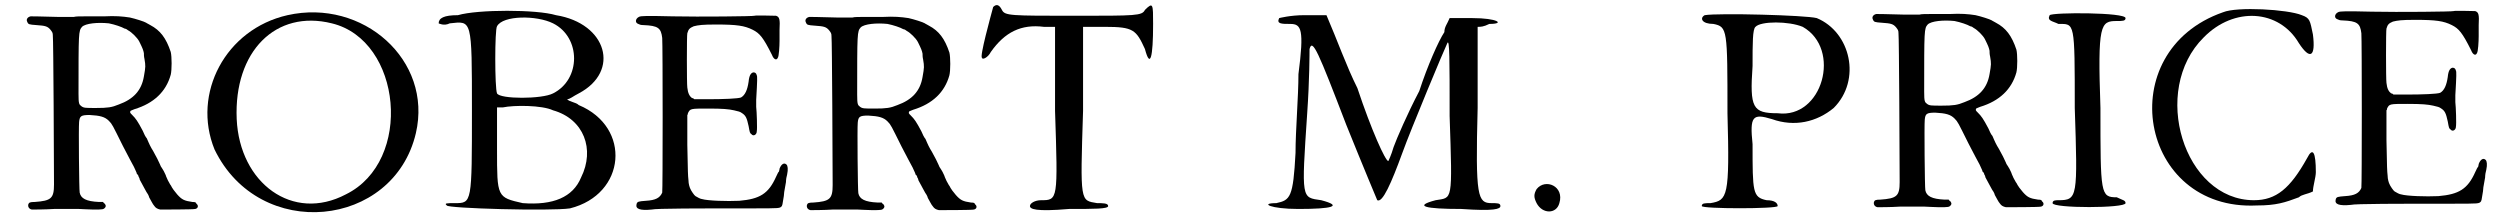
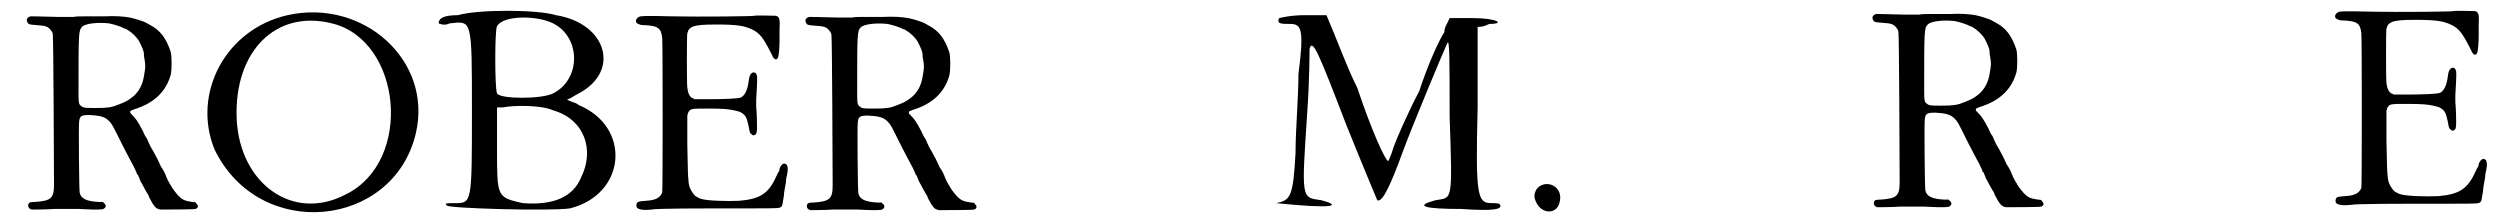
<svg xmlns="http://www.w3.org/2000/svg" xmlns:xlink="http://www.w3.org/1999/xlink" width="426px" height="37px" viewBox="0 0 4260 372" version="1.1">
  <defs>
-     <path id="gl4608" d="M 41 9 C 36 10 33 14 35 18 C 37 23 38 23 51 24 C 66 25 70 26 75 32 C 78 36 79 37 79 42 C 80 46 81 268 81 297 C 81 321 76 325 48 327 C 40 327 38 328 37 331 C 36 335 38 339 43 340 C 46 340 66 340 81 339 C 91 339 114 339 124 339 C 129 339 139 340 148 340 C 165 340 166 340 169 336 C 170 334 170 333 168 330 C 166 329 166 328 165 327 C 163 327 160 327 158 327 C 136 326 127 321 125 311 C 124 307 123 199 124 190 C 125 180 127 178 142 178 C 160 179 168 181 175 188 C 181 194 181 195 199 231 C 207 247 216 263 218 267 C 220 272 223 277 223 279 C 225 280 226 283 226 284 C 227 285 228 288 228 289 C 231 294 240 312 242 314 C 243 316 244 318 244 319 C 246 322 250 331 253 334 C 255 337 258 339 263 340 C 267 340 320 340 323 339 C 328 338 329 333 325 330 C 324 328 324 327 318 327 C 304 325 300 323 292 314 C 286 307 285 305 283 302 C 282 300 281 298 280 297 C 278 294 274 286 273 283 C 273 282 271 278 269 274 C 267 271 265 267 264 266 C 263 264 263 263 258 253 C 256 250 252 241 248 235 C 244 228 241 220 240 218 C 238 216 235 210 233 205 C 224 188 221 184 215 178 C 211 174 211 174 212 171 C 212 171 216 169 219 168 C 252 158 273 138 281 109 C 283 101 283 78 281 70 C 273 46 263 33 246 24 C 243 22 240 21 239 20 C 236 18 220 13 211 11 C 198 9 186 8 167 9 C 158 9 144 9 136 9 C 126 9 118 9 115 10 C 111 10 105 10 88 10 C 55 9 43 9 41 9 M 175 21 C 185 23 197 27 202 30 C 204 30 207 32 208 33 C 214 36 224 46 227 52 C 233 64 234 67 235 72 C 235 74 235 78 236 82 C 238 94 238 95 235 112 C 231 136 217 151 192 160 C 180 165 173 166 153 166 C 135 166 132 166 128 163 C 124 160 123 159 123 142 C 123 36 123 34 129 27 C 135 21 156 19 175 21 z" fill="black" />
    <path id="gl4609" d="M 144 14 C 38 38 -20 148 19 244 C 96 403 326 379 364 216 C 393 91 273 -15 144 14 M 220 28 C 340 57 360 264 244 321 C 153 369 62 302 57 192 C 52 76 124 4 220 28 z" fill="black" />
    <path id="gl4610" d="M 33 14 C 9 14 0 19 0 28 C 0 28 9 33 19 28 C 57 24 57 19 57 177 C 57 336 57 336 28 336 C 14 336 9 336 14 340 C 14 345 192 350 225 345 C 321 321 331 206 240 168 C 235 163 225 163 220 158 C 225 158 230 153 240 148 C 312 110 288 28 201 14 C 168 4 67 4 33 14 M 196 28 C 244 52 244 124 196 148 C 177 158 105 158 100 148 C 96 139 96 38 100 33 C 110 14 168 14 196 28 M 196 177 C 249 192 268 244 244 292 C 230 326 196 340 144 336 C 100 326 100 326 100 244 C 100 220 100 196 100 172 C 105 172 110 172 110 172 C 129 168 177 168 196 177 z" fill="black" />
    <path id="gl4611" d="M 246 19 C 245 20 152 21 106 20 C 62 19 51 19 48 21 C 42 24 41 31 47 33 C 49 34 51 35 56 35 C 81 36 86 40 88 57 C 89 69 89 319 88 322 C 84 331 77 335 60 336 C 48 337 45 337 44 342 C 42 350 50 353 70 351 C 77 349 152 349 240 349 C 292 349 289 349 293 345 C 294 343 294 342 295 336 C 296 331 297 324 297 321 C 298 316 299 309 300 304 C 300 300 301 294 302 291 C 304 282 303 276 301 274 C 297 270 292 273 289 281 C 289 283 288 285 288 286 C 287 286 285 291 283 295 C 270 324 255 333 220 336 C 199 337 166 336 156 333 C 154 333 148 330 145 328 C 143 327 137 318 136 315 C 135 313 133 307 133 301 C 132 291 132 291 131 240 C 131 223 131 206 131 189 C 132 188 132 187 132 186 C 136 178 136 178 167 178 C 192 178 202 179 211 181 C 219 183 221 183 225 186 C 231 190 233 194 236 208 C 238 219 238 220 241 222 C 244 226 250 223 250 217 C 251 213 250 183 249 175 C 249 172 249 166 249 163 C 251 129 251 123 250 121 C 249 117 247 116 244 116 C 240 117 237 121 236 132 C 234 146 230 155 223 159 C 218 161 193 162 165 162 C 157 162 150 162 143 162 C 142 161 141 160 139 160 C 135 157 132 152 131 142 C 130 136 130 51 131 49 C 133 42 135 40 142 37 C 150 35 157 34 180 34 C 216 34 229 36 243 43 C 255 49 261 56 276 86 C 279 94 284 96 286 91 C 288 89 289 71 289 62 C 289 60 289 51 289 43 C 290 25 289 21 283 19 C 280 19 247 18 246 19 z" fill="black" />
    <path id="gl4608" d="M 41 9 C 36 10 33 14 35 18 C 37 23 38 23 51 24 C 66 25 70 26 75 32 C 78 36 79 37 79 42 C 80 46 81 268 81 297 C 81 321 76 325 48 327 C 40 327 38 328 37 331 C 36 335 38 339 43 340 C 46 340 66 340 81 339 C 91 339 114 339 124 339 C 129 339 139 340 148 340 C 165 340 166 340 169 336 C 170 334 170 333 168 330 C 166 329 166 328 165 327 C 163 327 160 327 158 327 C 136 326 127 321 125 311 C 124 307 123 199 124 190 C 125 180 127 178 142 178 C 160 179 168 181 175 188 C 181 194 181 195 199 231 C 207 247 216 263 218 267 C 220 272 223 277 223 279 C 225 280 226 283 226 284 C 227 285 228 288 228 289 C 231 294 240 312 242 314 C 243 316 244 318 244 319 C 246 322 250 331 253 334 C 255 337 258 339 263 340 C 267 340 320 340 323 339 C 328 338 329 333 325 330 C 324 328 324 327 318 327 C 304 325 300 323 292 314 C 286 307 285 305 283 302 C 282 300 281 298 280 297 C 278 294 274 286 273 283 C 273 282 271 278 269 274 C 267 271 265 267 264 266 C 263 264 263 263 258 253 C 256 250 252 241 248 235 C 244 228 241 220 240 218 C 238 216 235 210 233 205 C 224 188 221 184 215 178 C 211 174 211 174 212 171 C 212 171 216 169 219 168 C 252 158 273 138 281 109 C 283 101 283 78 281 70 C 273 46 263 33 246 24 C 243 22 240 21 239 20 C 236 18 220 13 211 11 C 198 9 186 8 167 9 C 158 9 144 9 136 9 C 126 9 118 9 115 10 C 111 10 105 10 88 10 C 55 9 43 9 41 9 M 175 21 C 185 23 197 27 202 30 C 204 30 207 32 208 33 C 214 36 224 46 227 52 C 233 64 234 67 235 72 C 235 74 235 78 236 82 C 238 94 238 95 235 112 C 231 136 217 151 192 160 C 180 165 173 166 153 166 C 135 166 132 166 128 163 C 124 160 123 159 123 142 C 123 36 123 34 129 27 C 135 21 156 19 175 21 z" fill="black" />
-     <path id="gl4612" d="M 28 9 C 24 24 4 96 9 96 C 9 100 19 96 24 86 C 48 52 76 38 115 43 C 120 43 129 43 134 43 C 134 91 134 139 134 187 C 139 340 139 340 110 340 C 100 340 91 345 91 350 C 91 355 100 360 158 355 C 201 355 225 355 225 350 C 225 345 216 345 206 345 C 177 340 177 345 182 187 C 182 139 182 91 182 43 C 196 43 206 43 220 43 C 268 43 273 48 288 81 C 297 115 302 96 302 38 C 302 4 302 0 288 14 C 283 24 273 24 168 24 C 57 24 48 24 43 14 C 38 4 33 4 28 9 z" fill="black" />
-     <path id="gl4613" d="M 24 9 C 19 19 28 19 43 19 C 62 19 67 28 57 105 C 57 144 52 201 52 240 C 48 316 43 321 19 326 C -10 326 9 336 57 336 C 115 336 134 331 96 321 C 62 316 62 321 72 172 C 76 115 76 67 76 62 C 81 43 91 67 139 192 C 168 264 192 321 192 321 C 201 326 216 292 235 240 C 249 201 307 62 312 52 C 316 43 316 81 316 177 C 321 326 321 316 292 321 C 254 331 273 336 336 336 C 393 340 403 336 403 331 C 403 326 398 326 388 326 C 364 326 360 316 364 163 C 364 120 364 72 364 24 C 369 24 374 24 384 19 C 412 19 398 9 355 9 C 345 9 331 9 316 9 C 312 19 307 24 307 33 C 297 48 278 91 264 134 C 244 172 225 216 220 230 C 216 244 211 254 211 254 C 206 254 182 201 158 129 C 139 91 124 48 105 4 C 96 4 81 4 67 4 C 43 4 24 9 24 9 z" fill="black" />
+     <path id="gl4613" d="M 24 9 C 19 19 28 19 43 19 C 62 19 67 28 57 105 C 57 144 52 201 52 240 C 48 316 43 321 19 326 C 115 336 134 331 96 321 C 62 316 62 321 72 172 C 76 115 76 67 76 62 C 81 43 91 67 139 192 C 168 264 192 321 192 321 C 201 326 216 292 235 240 C 249 201 307 62 312 52 C 316 43 316 81 316 177 C 321 326 321 316 292 321 C 254 331 273 336 336 336 C 393 340 403 336 403 331 C 403 326 398 326 388 326 C 364 326 360 316 364 163 C 364 120 364 72 364 24 C 369 24 374 24 384 19 C 412 19 398 9 355 9 C 345 9 331 9 316 9 C 312 19 307 24 307 33 C 297 48 278 91 264 134 C 244 172 225 216 220 230 C 216 244 211 254 211 254 C 206 254 182 201 158 129 C 139 91 124 48 105 4 C 96 4 81 4 67 4 C 43 4 24 9 24 9 z" fill="black" />
    <path id="gl4614" d="M 9 19 C 4 28 4 33 9 43 C 19 62 43 62 48 43 C 57 14 24 0 9 19 z" fill="black" />
-     <path id="gl4615" d="M 9 4 C 0 9 4 19 24 19 C 48 24 48 28 48 172 C 52 316 48 321 19 326 C 9 326 4 326 4 331 C 4 336 134 336 134 331 C 134 326 129 321 115 321 C 91 316 91 307 91 225 C 86 177 91 172 124 182 C 163 196 201 187 230 163 C 278 115 259 33 201 9 C 182 4 33 0 9 4 M 177 24 C 244 62 211 182 134 172 C 91 172 86 163 91 91 C 91 52 91 28 96 24 C 105 14 153 14 177 24 z" fill="black" />
    <path id="gl4608" d="M 41 9 C 36 10 33 14 35 18 C 37 23 38 23 51 24 C 66 25 70 26 75 32 C 78 36 79 37 79 42 C 80 46 81 268 81 297 C 81 321 76 325 48 327 C 40 327 38 328 37 331 C 36 335 38 339 43 340 C 46 340 66 340 81 339 C 91 339 114 339 124 339 C 129 339 139 340 148 340 C 165 340 166 340 169 336 C 170 334 170 333 168 330 C 166 329 166 328 165 327 C 163 327 160 327 158 327 C 136 326 127 321 125 311 C 124 307 123 199 124 190 C 125 180 127 178 142 178 C 160 179 168 181 175 188 C 181 194 181 195 199 231 C 207 247 216 263 218 267 C 220 272 223 277 223 279 C 225 280 226 283 226 284 C 227 285 228 288 228 289 C 231 294 240 312 242 314 C 243 316 244 318 244 319 C 246 322 250 331 253 334 C 255 337 258 339 263 340 C 267 340 320 340 323 339 C 328 338 329 333 325 330 C 324 328 324 327 318 327 C 304 325 300 323 292 314 C 286 307 285 305 283 302 C 282 300 281 298 280 297 C 278 294 274 286 273 283 C 273 282 271 278 269 274 C 267 271 265 267 264 266 C 263 264 263 263 258 253 C 256 250 252 241 248 235 C 244 228 241 220 240 218 C 238 216 235 210 233 205 C 224 188 221 184 215 178 C 211 174 211 174 212 171 C 212 171 216 169 219 168 C 252 158 273 138 281 109 C 283 101 283 78 281 70 C 273 46 263 33 246 24 C 243 22 240 21 239 20 C 236 18 220 13 211 11 C 198 9 186 8 167 9 C 158 9 144 9 136 9 C 126 9 118 9 115 10 C 111 10 105 10 88 10 C 55 9 43 9 41 9 M 175 21 C 185 23 197 27 202 30 C 204 30 207 32 208 33 C 214 36 224 46 227 52 C 233 64 234 67 235 72 C 235 74 235 78 236 82 C 238 94 238 95 235 112 C 231 136 217 151 192 160 C 180 165 173 166 153 166 C 135 166 132 166 128 163 C 124 160 123 159 123 142 C 123 36 123 34 129 27 C 135 21 156 19 175 21 z" fill="black" />
-     <path id="gl4616" d="M 9 9 C 4 19 14 19 24 24 C 52 24 52 19 52 168 C 57 321 57 326 24 326 C 19 326 14 326 14 331 C 14 340 139 340 139 331 C 139 326 134 326 124 321 C 96 321 96 316 96 168 C 91 24 96 19 124 19 C 134 19 139 19 139 14 C 139 4 14 4 9 9 z" fill="black" />
-     <path id="gl4617" d="M 129 14 C -63 81 -15 355 187 345 C 220 345 235 340 259 331 C 264 326 273 326 283 321 C 283 312 288 297 288 288 C 288 254 283 244 273 264 C 244 316 220 336 182 336 C 62 336 4 148 96 57 C 148 4 225 9 259 67 C 278 96 288 91 283 52 C 278 28 278 24 264 19 C 240 9 153 4 129 14 z" fill="black" />
    <path id="gl4611" d="M 246 19 C 245 20 152 21 106 20 C 62 19 51 19 48 21 C 42 24 41 31 47 33 C 49 34 51 35 56 35 C 81 36 86 40 88 57 C 89 69 89 319 88 322 C 84 331 77 335 60 336 C 48 337 45 337 44 342 C 42 350 50 353 70 351 C 77 349 152 349 240 349 C 292 349 289 349 293 345 C 294 343 294 342 295 336 C 296 331 297 324 297 321 C 298 316 299 309 300 304 C 300 300 301 294 302 291 C 304 282 303 276 301 274 C 297 270 292 273 289 281 C 289 283 288 285 288 286 C 287 286 285 291 283 295 C 270 324 255 333 220 336 C 199 337 166 336 156 333 C 154 333 148 330 145 328 C 143 327 137 318 136 315 C 135 313 133 307 133 301 C 132 291 132 291 131 240 C 131 223 131 206 131 189 C 132 188 132 187 132 186 C 136 178 136 178 167 178 C 192 178 202 179 211 181 C 219 183 221 183 225 186 C 231 190 233 194 236 208 C 238 219 238 220 241 222 C 244 226 250 223 250 217 C 251 213 250 183 249 175 C 249 172 249 166 249 163 C 251 129 251 123 250 121 C 249 117 247 116 244 116 C 240 117 237 121 236 132 C 234 146 230 155 223 159 C 218 161 193 162 165 162 C 157 162 150 162 143 162 C 142 161 141 160 139 160 C 135 157 132 152 131 142 C 130 136 130 51 131 49 C 133 42 135 40 142 37 C 150 35 157 34 180 34 C 216 34 229 36 243 43 C 255 49 261 56 276 86 C 279 94 284 96 286 91 C 288 89 289 71 289 62 C 289 60 289 51 289 43 C 290 25 289 21 283 19 C 280 19 247 18 246 19 z" fill="black" />
  </defs>
  <use xlink:href="#gl4608" x="0" y="19" />
  <use xlink:href="#gl4609" x="337" y="12" />
  <use xlink:href="#gl4610" x="740" y="12" />
  <use xlink:href="#gl4611" x="1035" y="8" />
  <use xlink:href="#gl4608" x="1334" y="20" />
  <use xlink:href="#gl4612" x="1662" y="3" />
  <use xlink:href="#gl4613" x="2156" y="22" />
  <use xlink:href="#gl4614" x="2612" y="305" />
  <use xlink:href="#gl4615" x="2900" y="22" />
  <use xlink:href="#gl4608" x="3162" y="15" />
  <use xlink:href="#gl4616" x="3491" y="17" />
  <use xlink:href="#gl4617" x="3668" y="7" />
  <use xlink:href="#gl4611" x="3946" y="0" />
</svg>